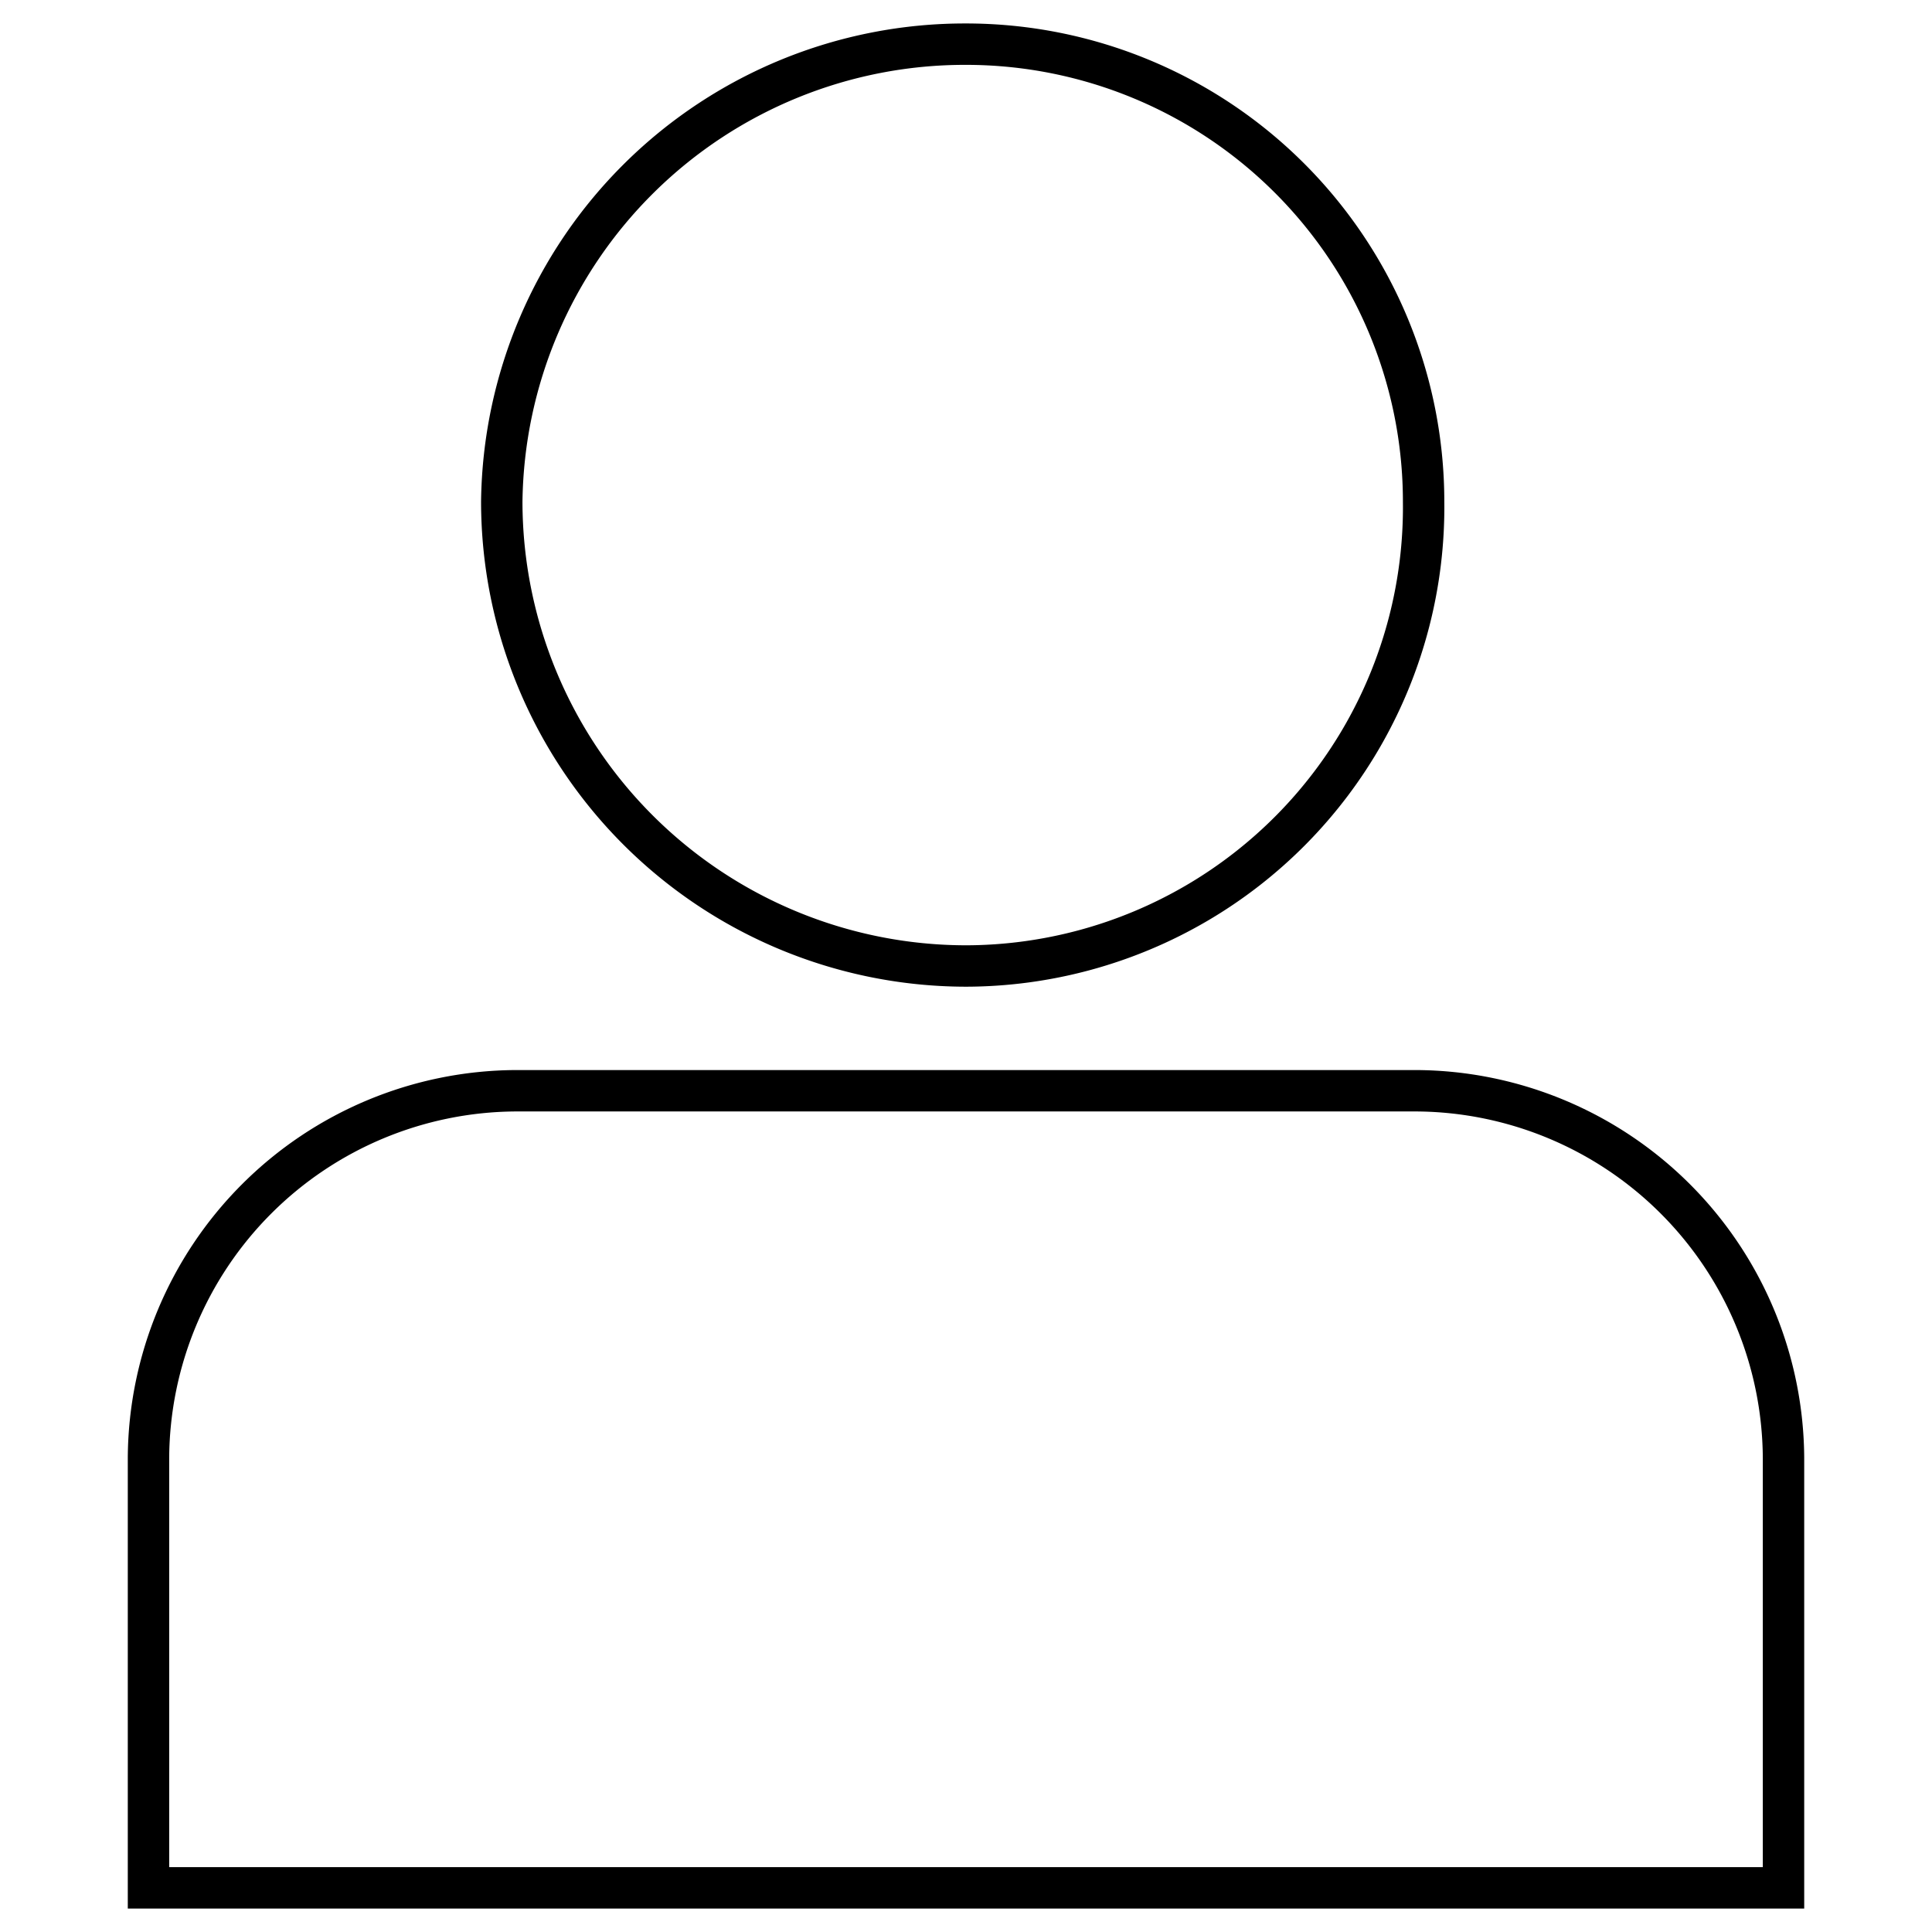
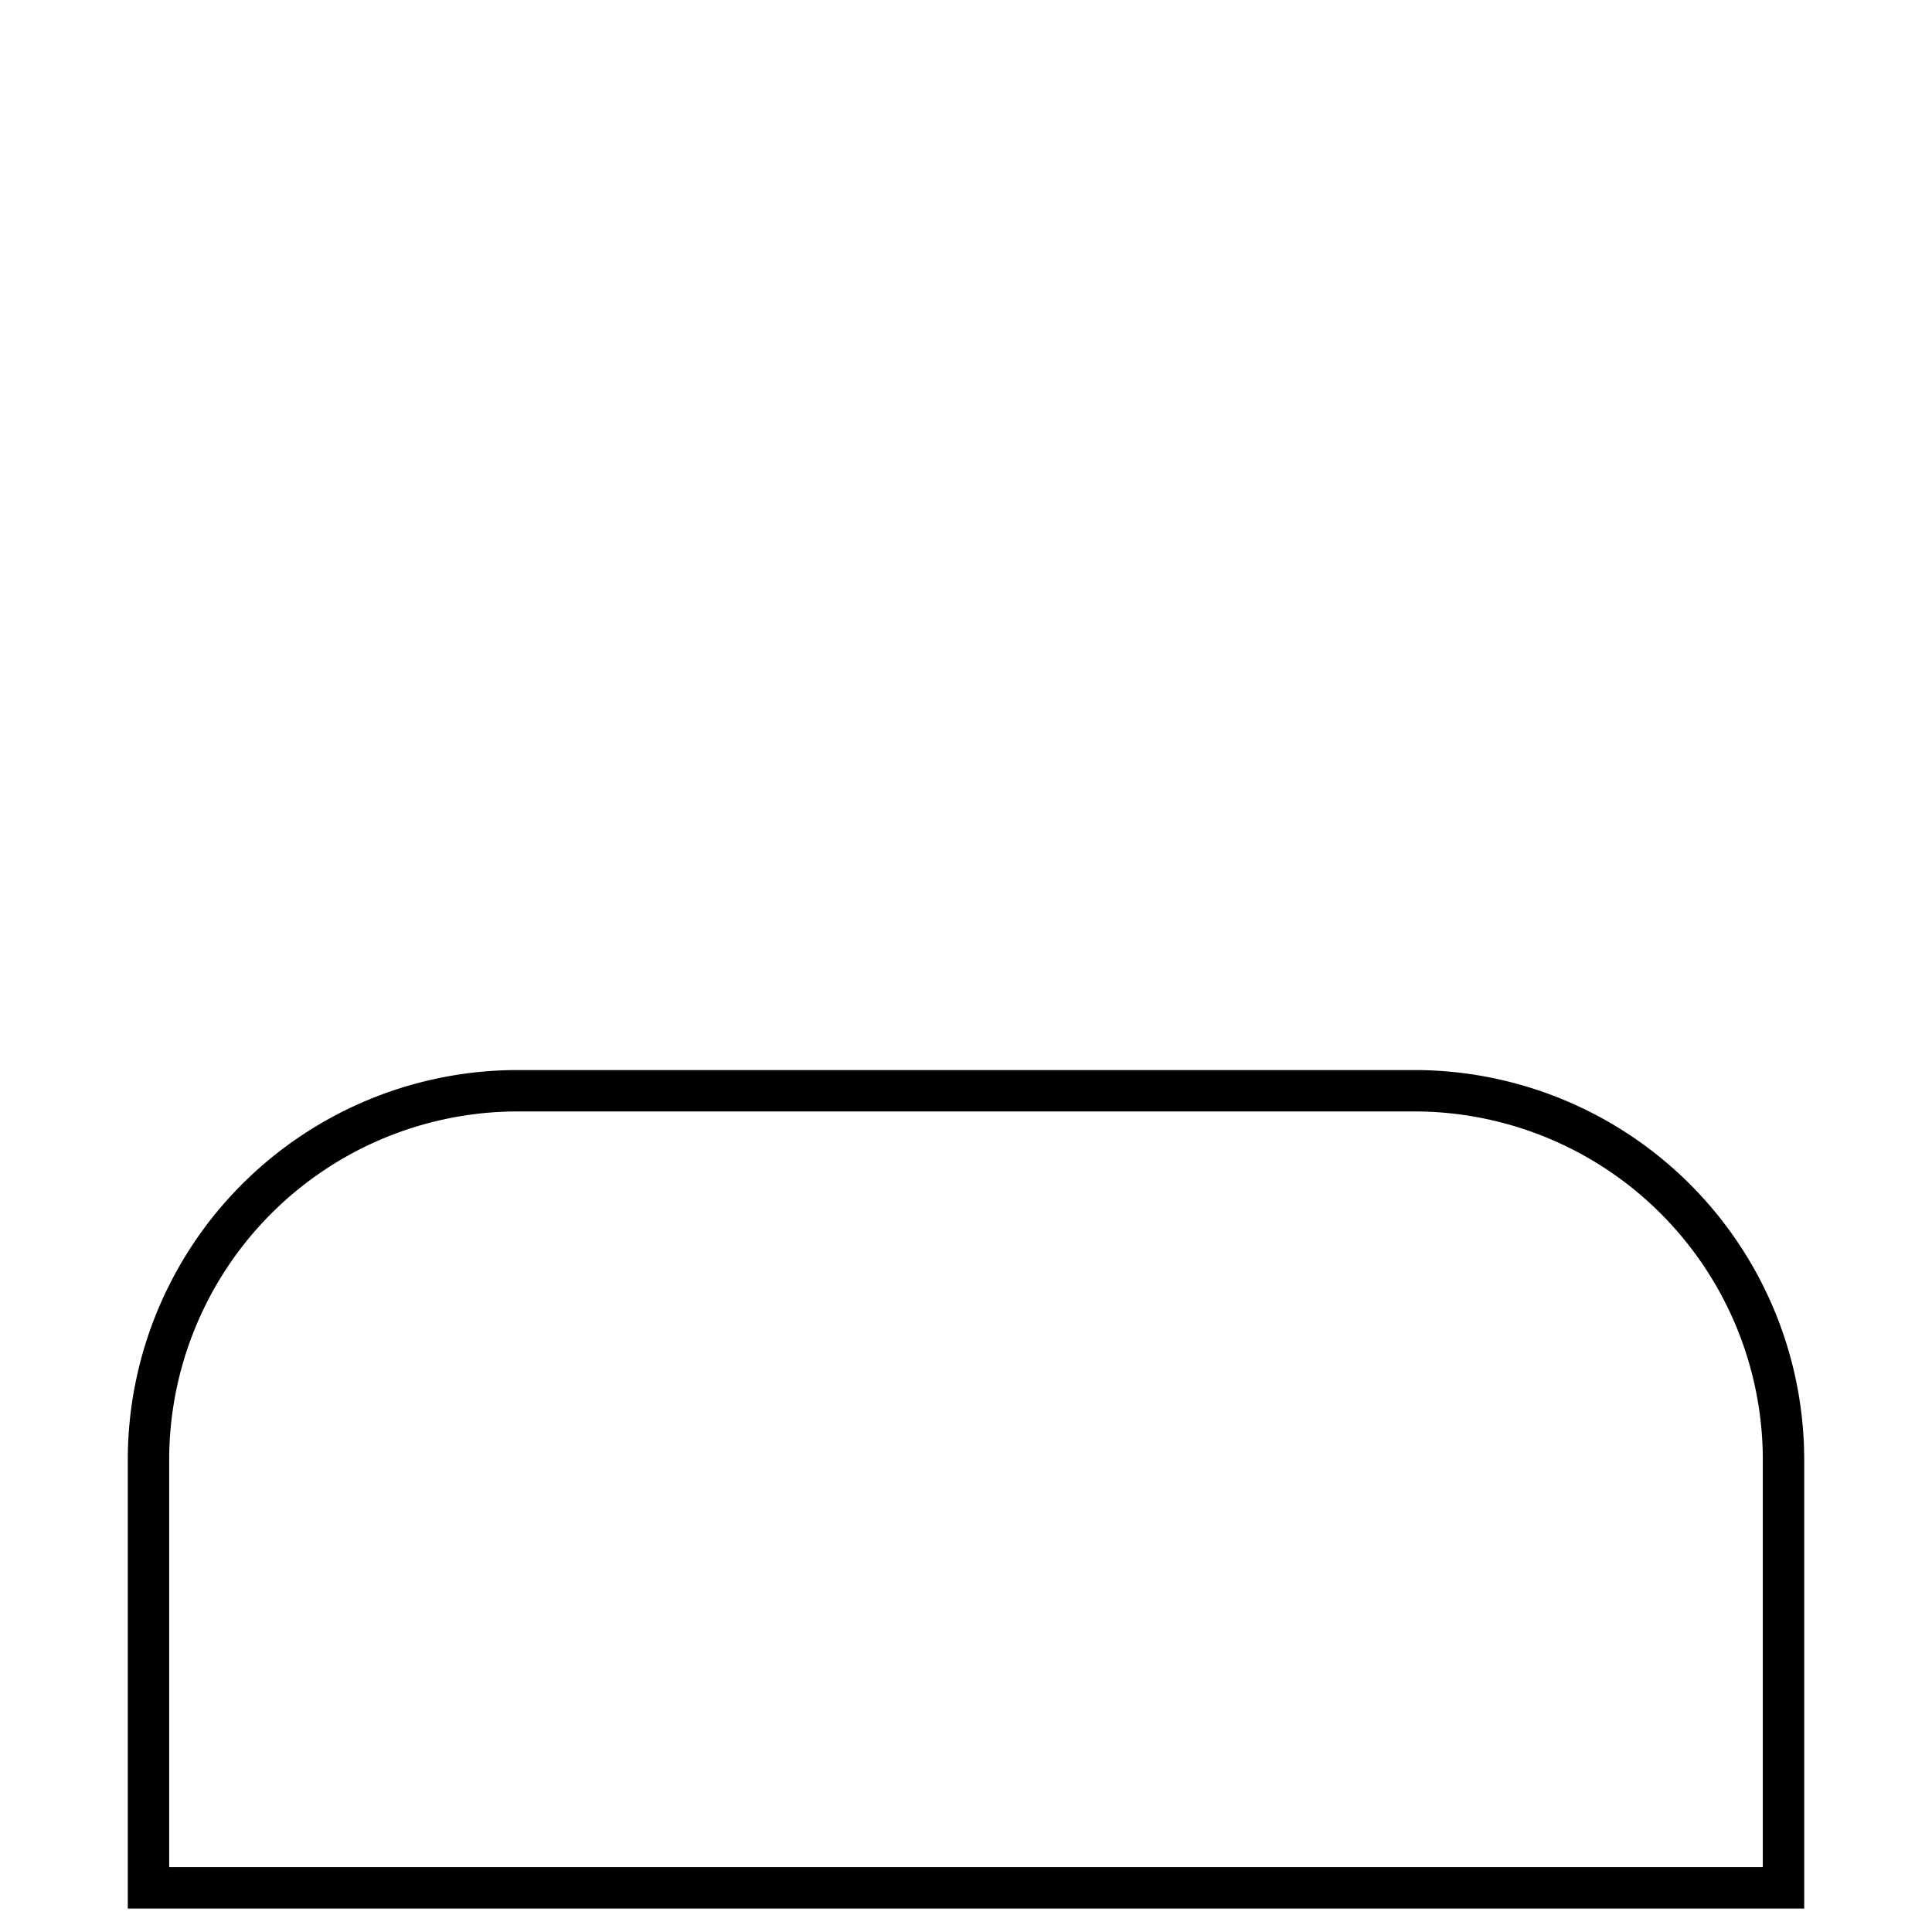
<svg xmlns="http://www.w3.org/2000/svg" id="Capa_1" data-name="Capa 1" viewBox="0 0 35 35">
  <defs>
    <style>.cls-1{fill:none;stroke:#000;stroke-miterlimit:10;stroke-width:0.75px;}</style>
  </defs>
-   <path class="cls-1" d="M17.5.8A8.39,8.39,0,0,0,9.09,9.09,8.42,8.42,0,0,0,17.5,17.5a8.31,8.31,0,0,0,8.29-8.41A8.29,8.29,0,0,0,17.5.8Z" />
  <path class="cls-1" d="M2.69,34.2V26.41a6.69,6.69,0,0,1,6.65-6.65H25.66a6.69,6.69,0,0,1,6.65,6.65V34.2Z" />
</svg>